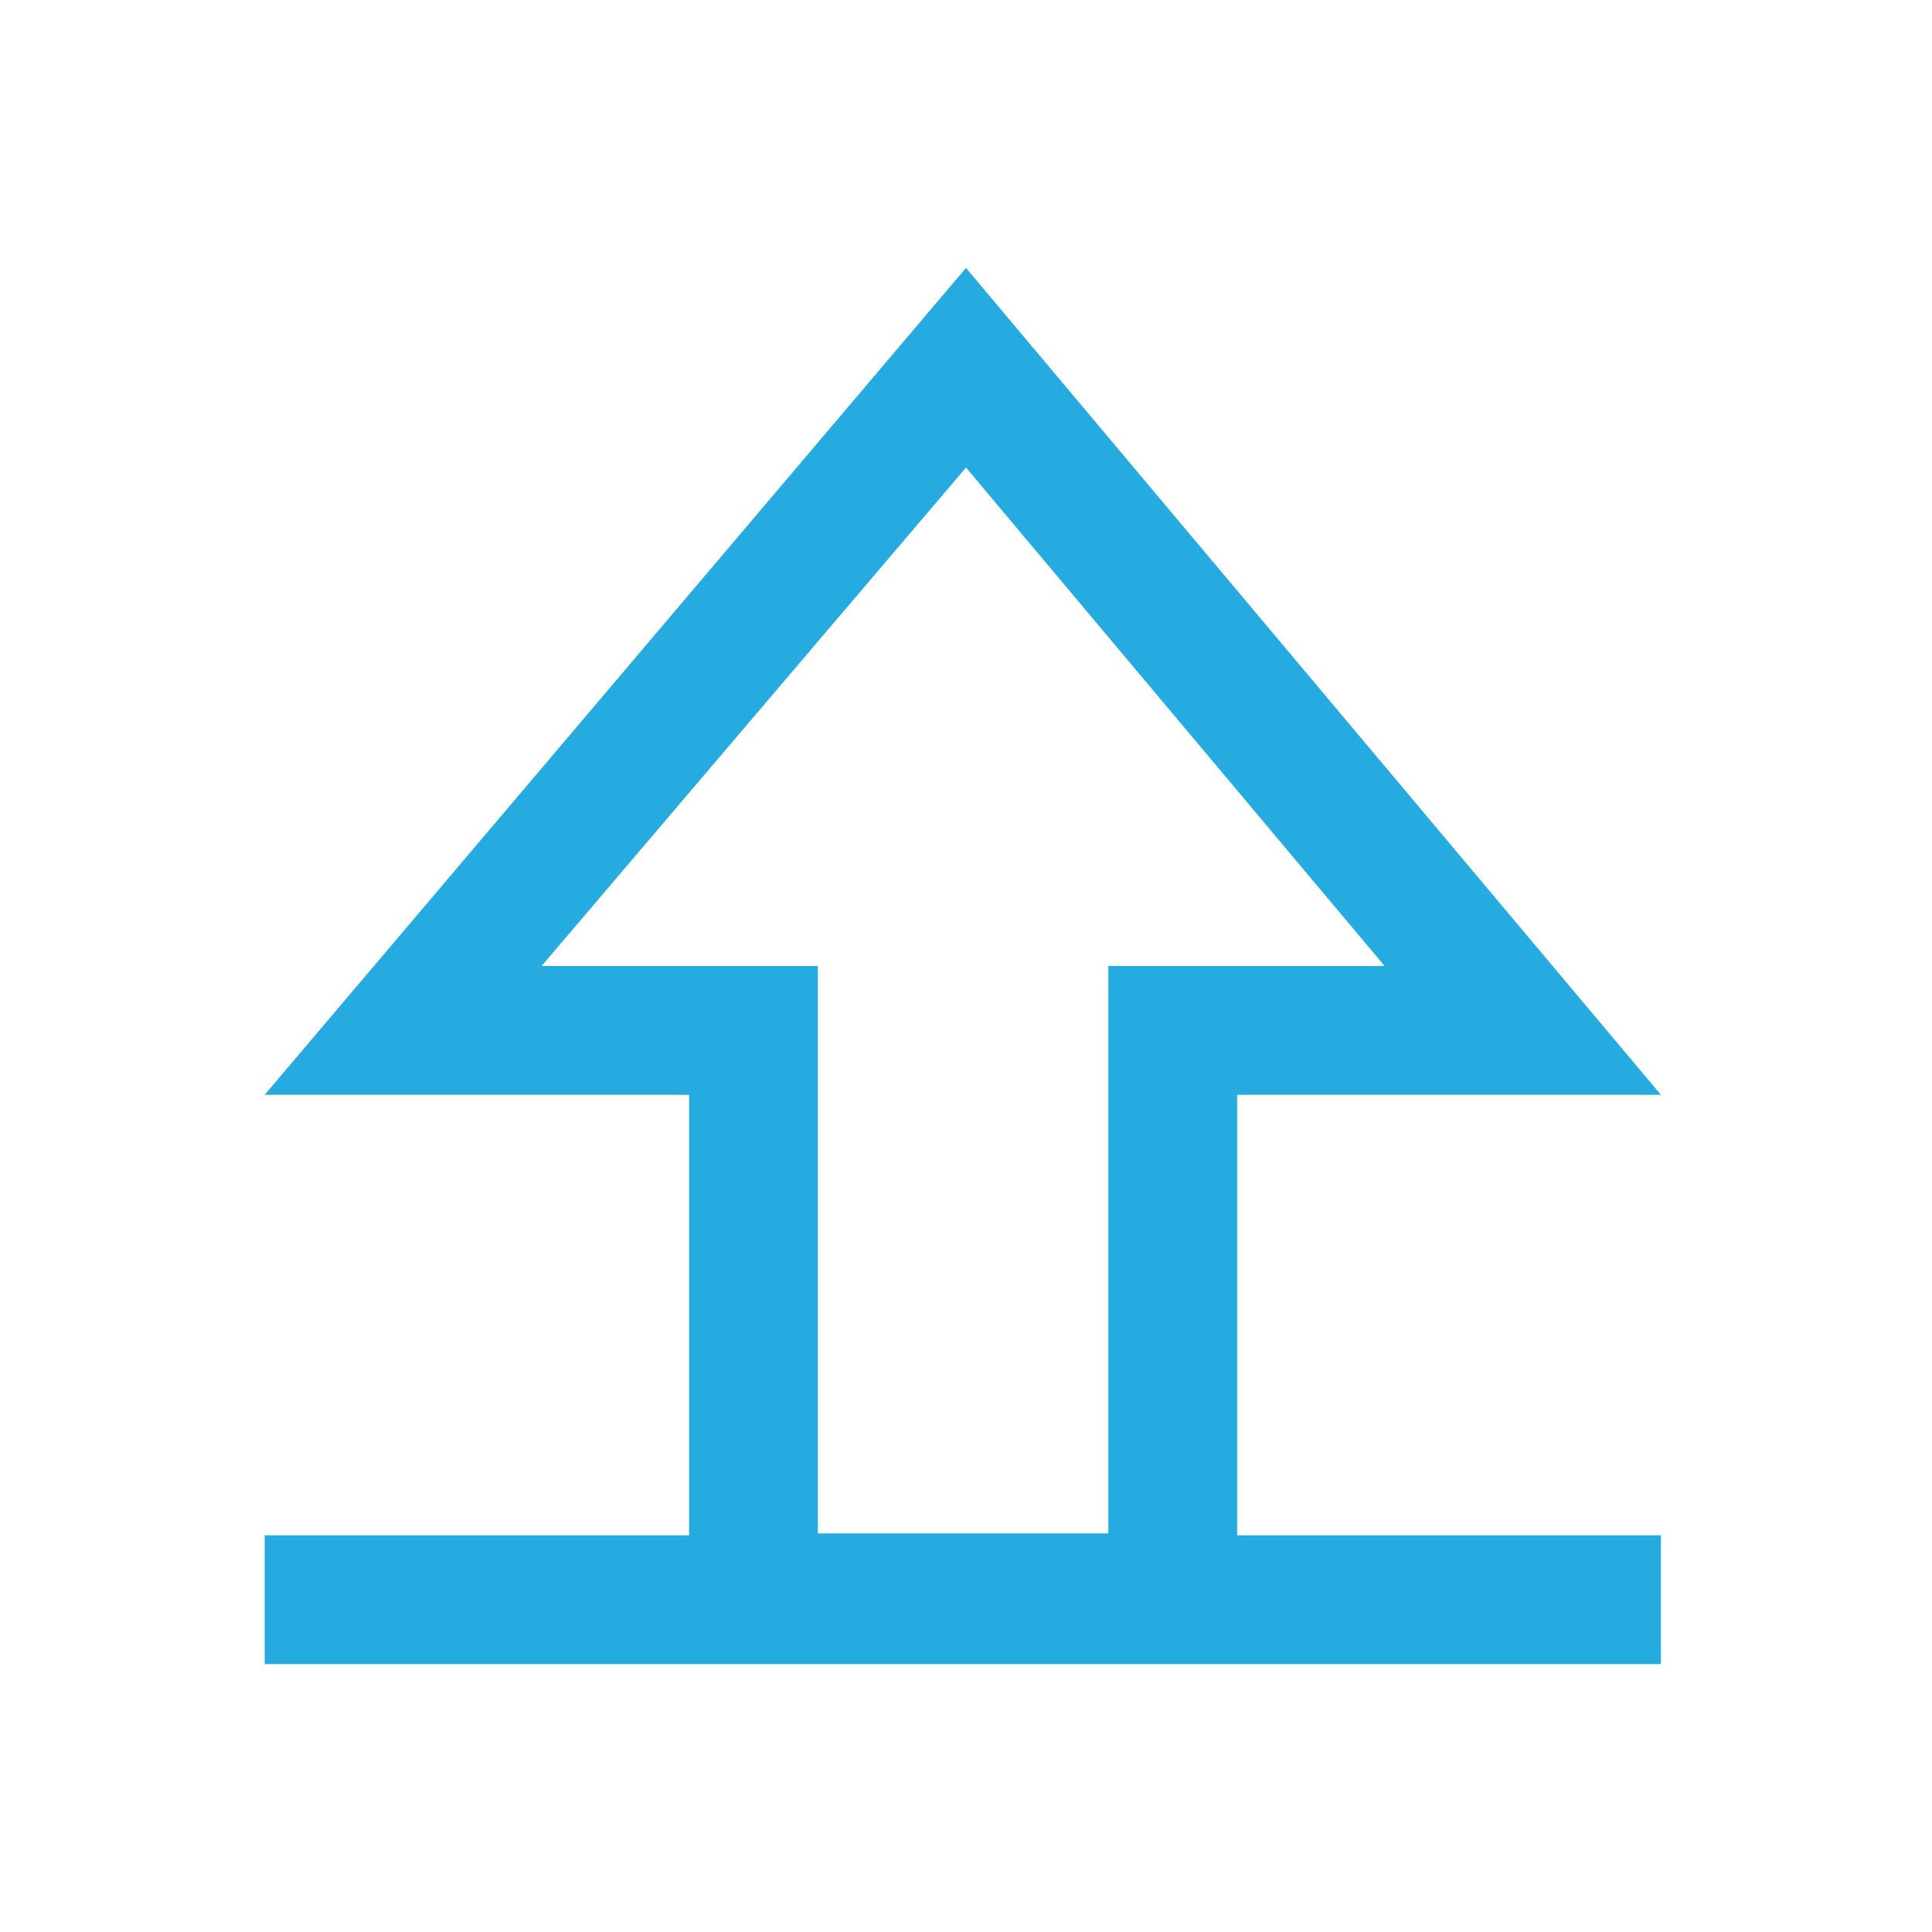
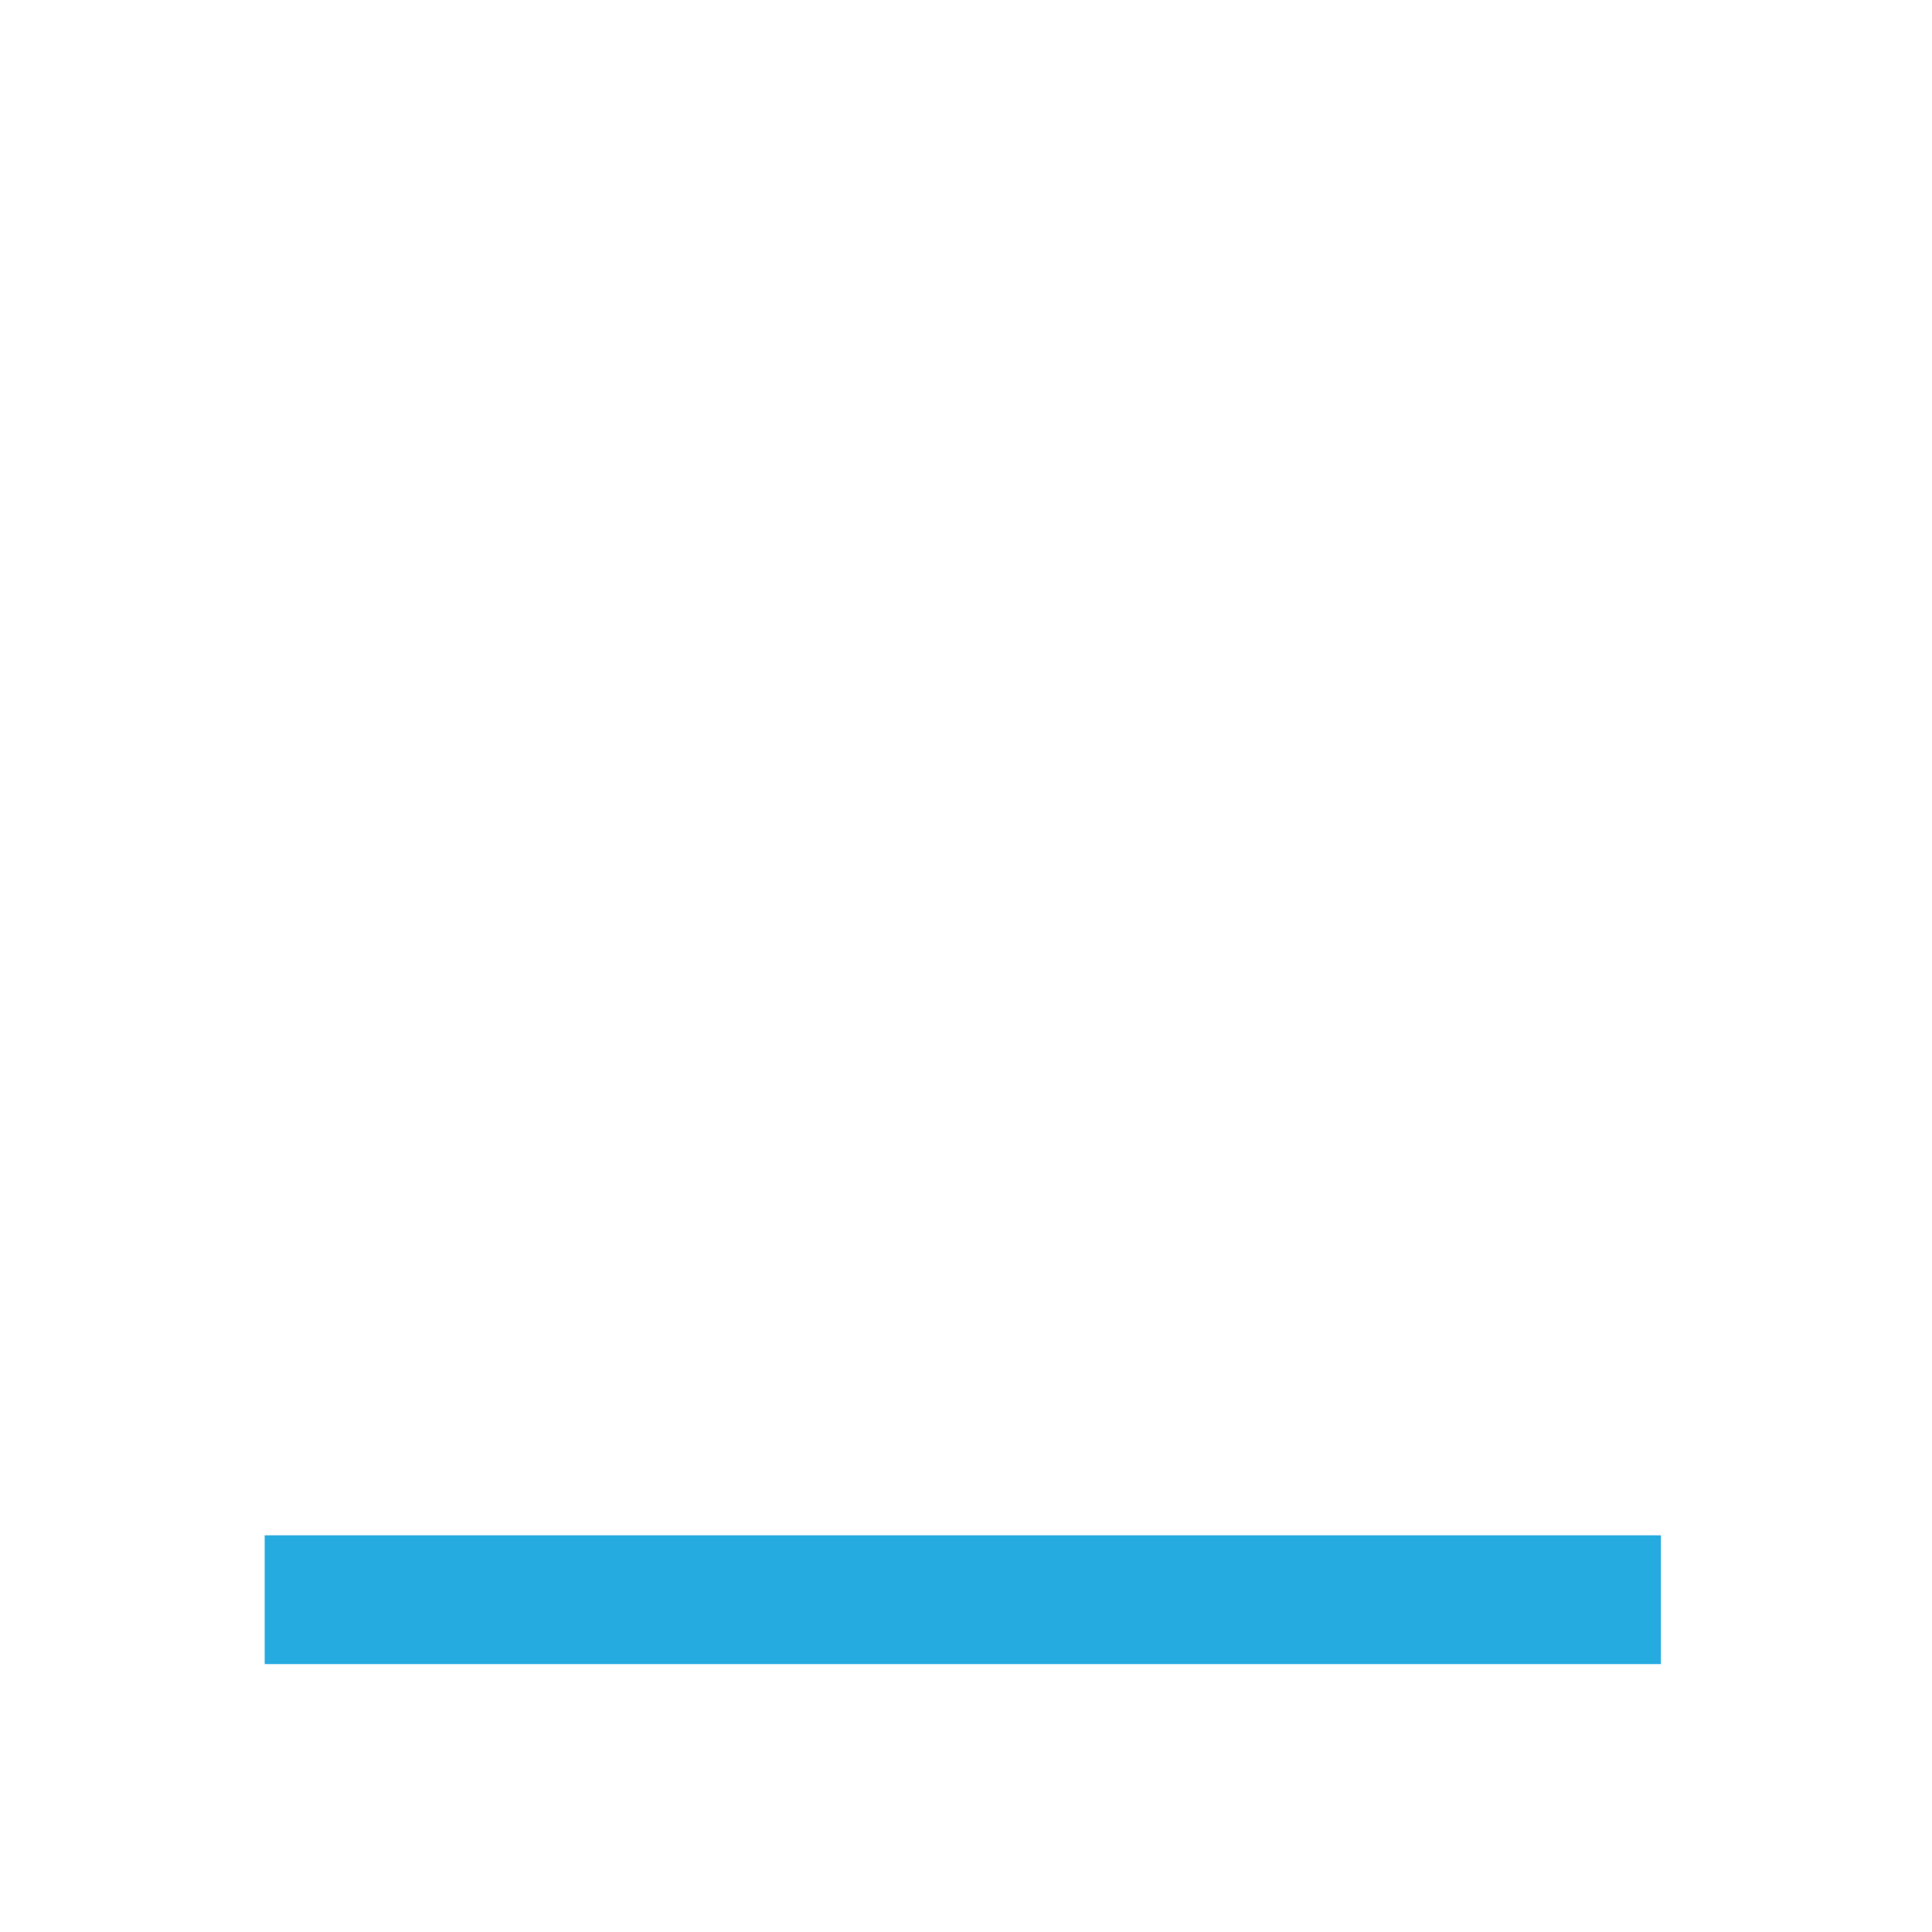
<svg xmlns="http://www.w3.org/2000/svg" viewBox="0 0 30 30">
  <defs>
    <style>.cls-1,.cls-3{fill:none;}.cls-1{stroke:#26abe1;stroke-miterlimit:10;stroke-width:2px;}.cls-2{fill:#26abe1;}</style>
  </defs>
  <g id="Layer_2" data-name="Layer 2">
    <g id="Layer_1-2" data-name="Layer 1">
      <line class="cls-1" x1="4.11" y1="24.84" x2="25.79" y2="24.84" />
-       <path class="cls-2" d="M15,7.26,21.5,15H17.21v8.81H12.7V15H8.41L15,7.26m0-3.1L4.11,17H10.7v8.81h8.51V17h6.58L15,4.16Z" />
-       <rect class="cls-3" width="30" height="30" />
    </g>
  </g>
</svg>